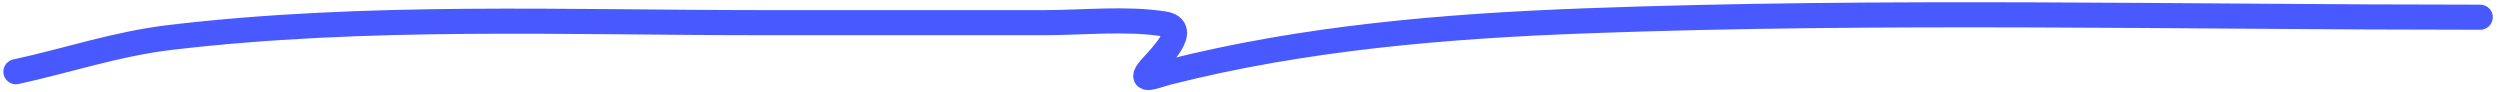
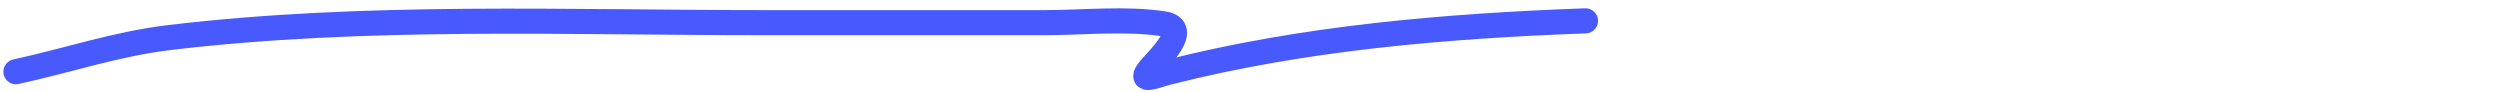
<svg xmlns="http://www.w3.org/2000/svg" width="299" height="11" viewBox="0 0 299 11" fill="none">
-   <path d="M1.903 8.579C8.11 7.23 13.924 5.244 20.306 4.485C43.742 1.698 67.789 2.71 91.344 2.71C102.538 2.71 113.732 2.71 124.925 2.71C129.408 2.71 134.688 2.148 139.198 2.855C142.446 3.365 138.571 7.017 137.604 8.144C135.956 10.068 138.234 9.024 139.706 8.651C155.991 4.523 172.873 3.113 189.624 2.493C225.241 1.176 260.995 2.058 296.635 2.058" stroke="#4759FF" stroke-width="3" stroke-linecap="round" />
+   <path d="M1.903 8.579C8.11 7.23 13.924 5.244 20.306 4.485C43.742 1.698 67.789 2.71 91.344 2.71C102.538 2.71 113.732 2.71 124.925 2.71C129.408 2.71 134.688 2.148 139.198 2.855C142.446 3.365 138.571 7.017 137.604 8.144C135.956 10.068 138.234 9.024 139.706 8.651C155.991 4.523 172.873 3.113 189.624 2.493" stroke="#4759FF" stroke-width="3" stroke-linecap="round" />
</svg>